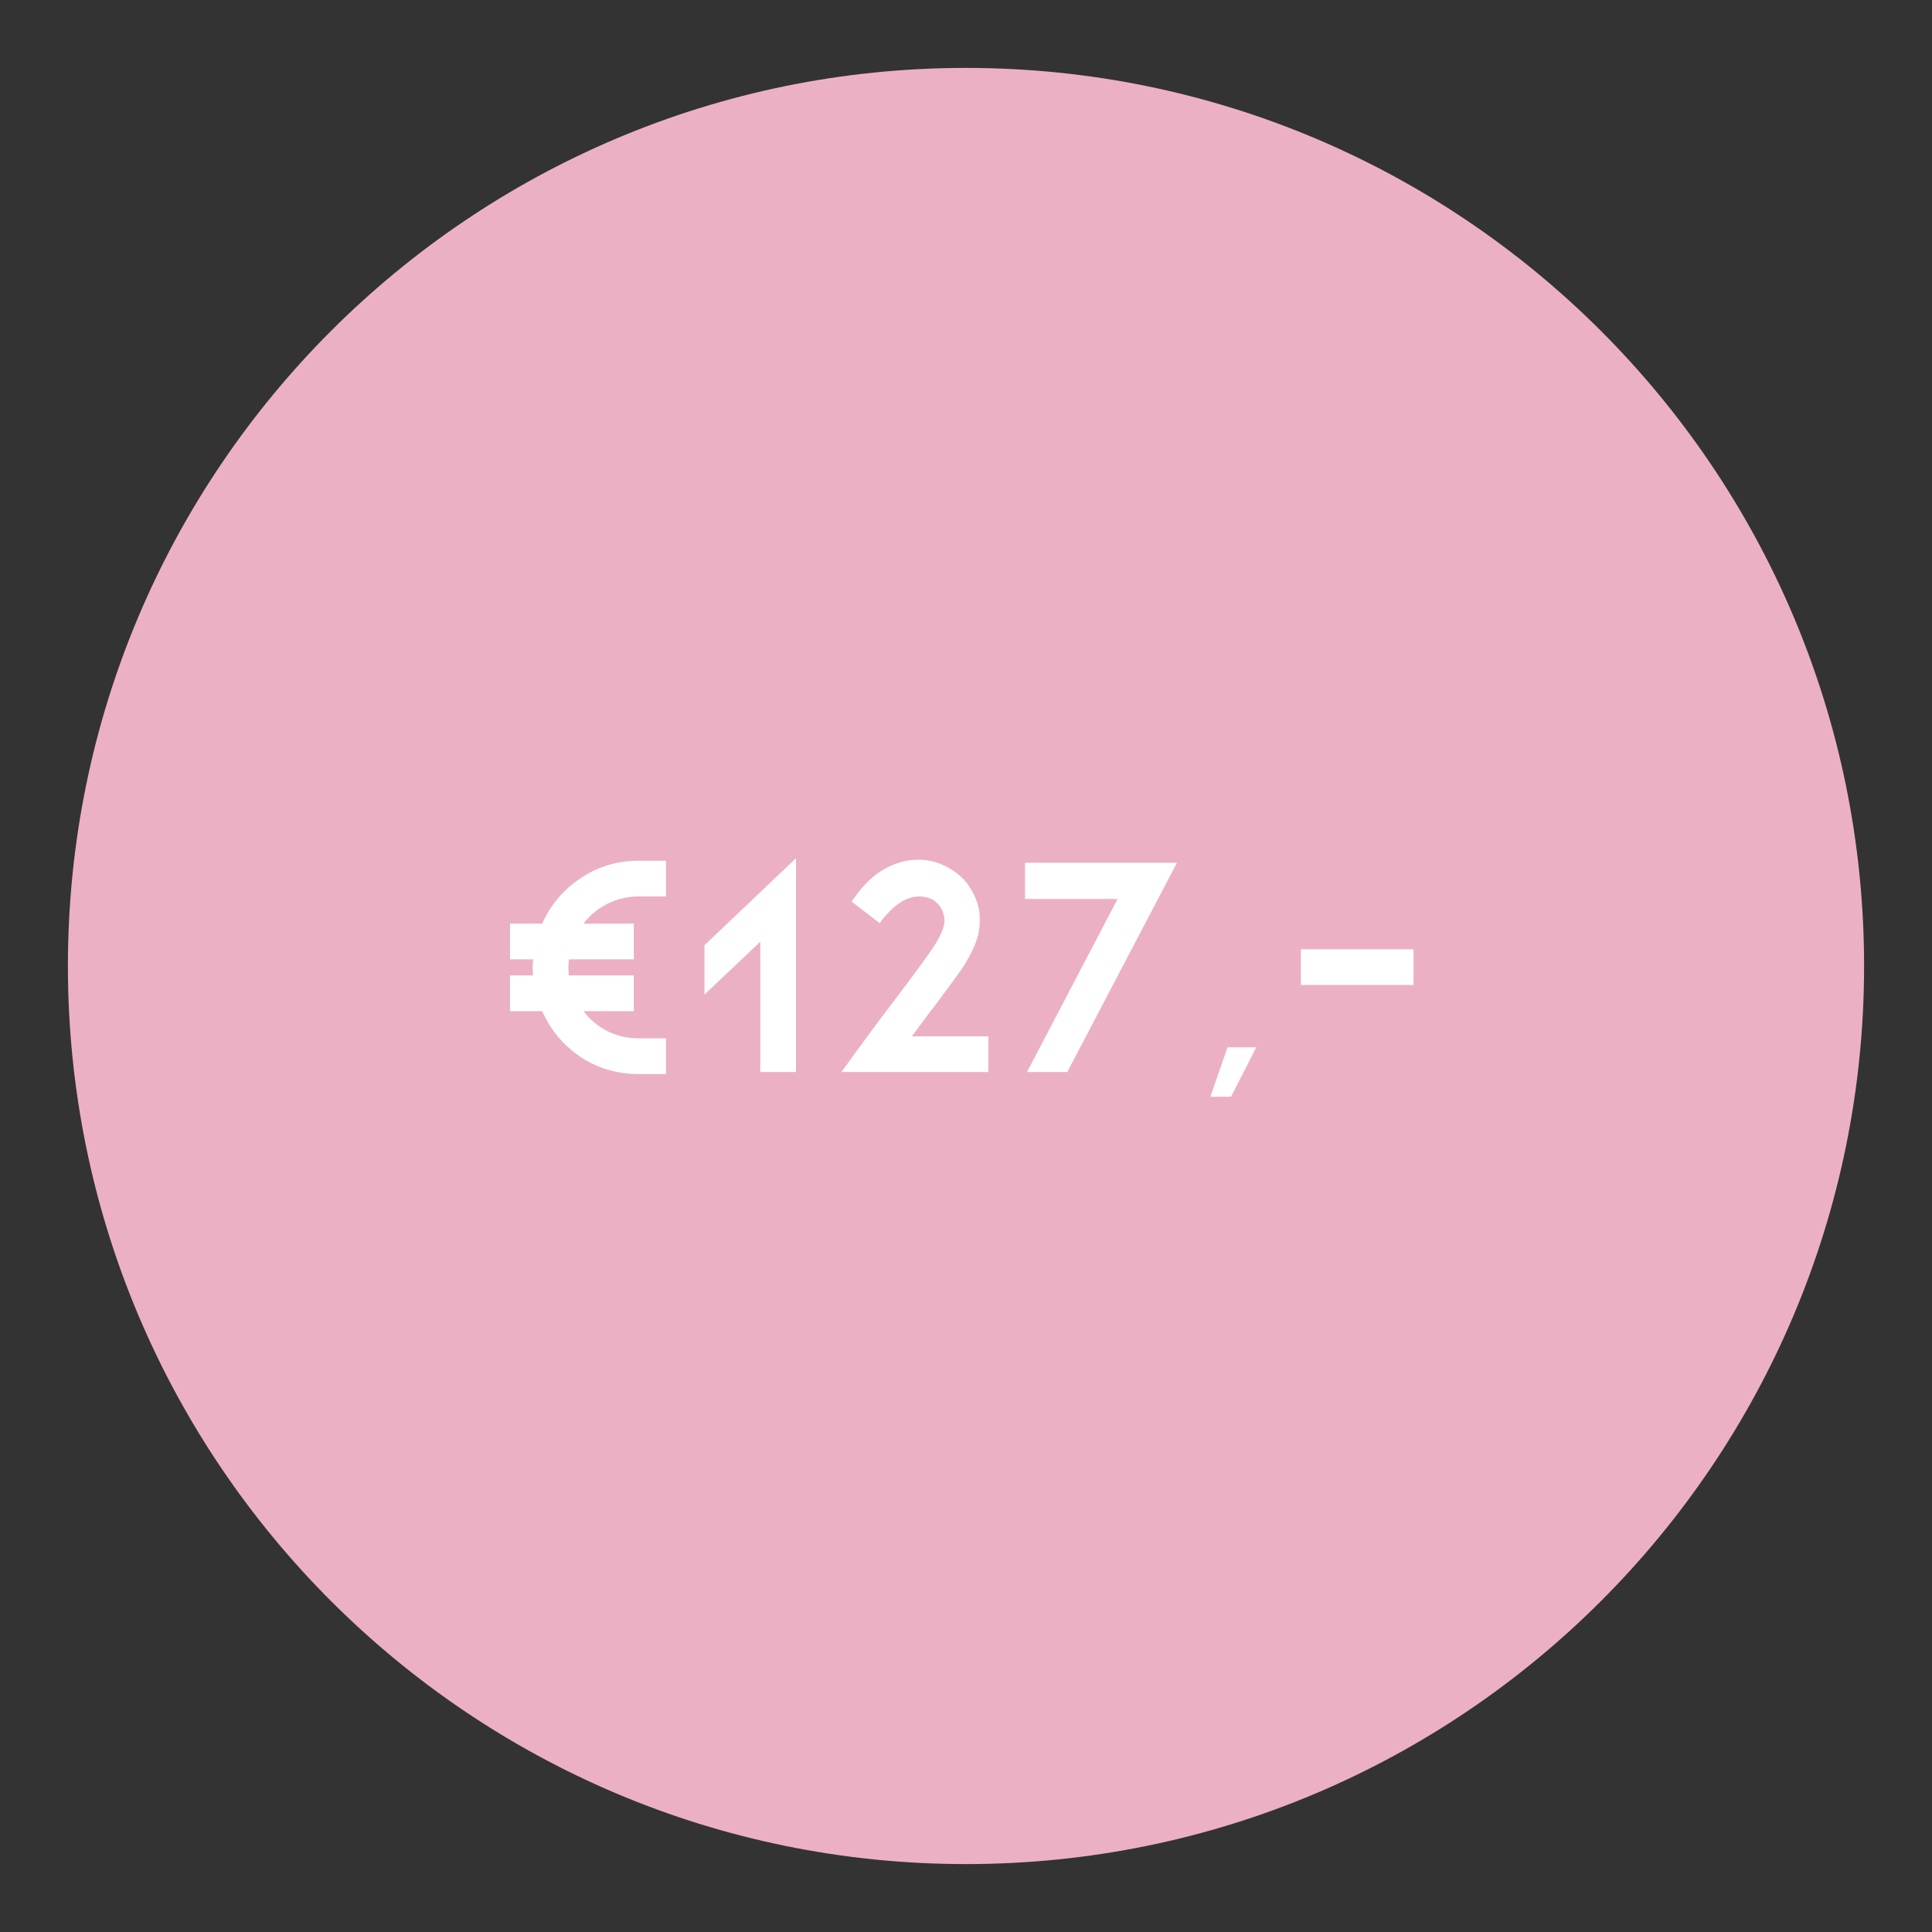
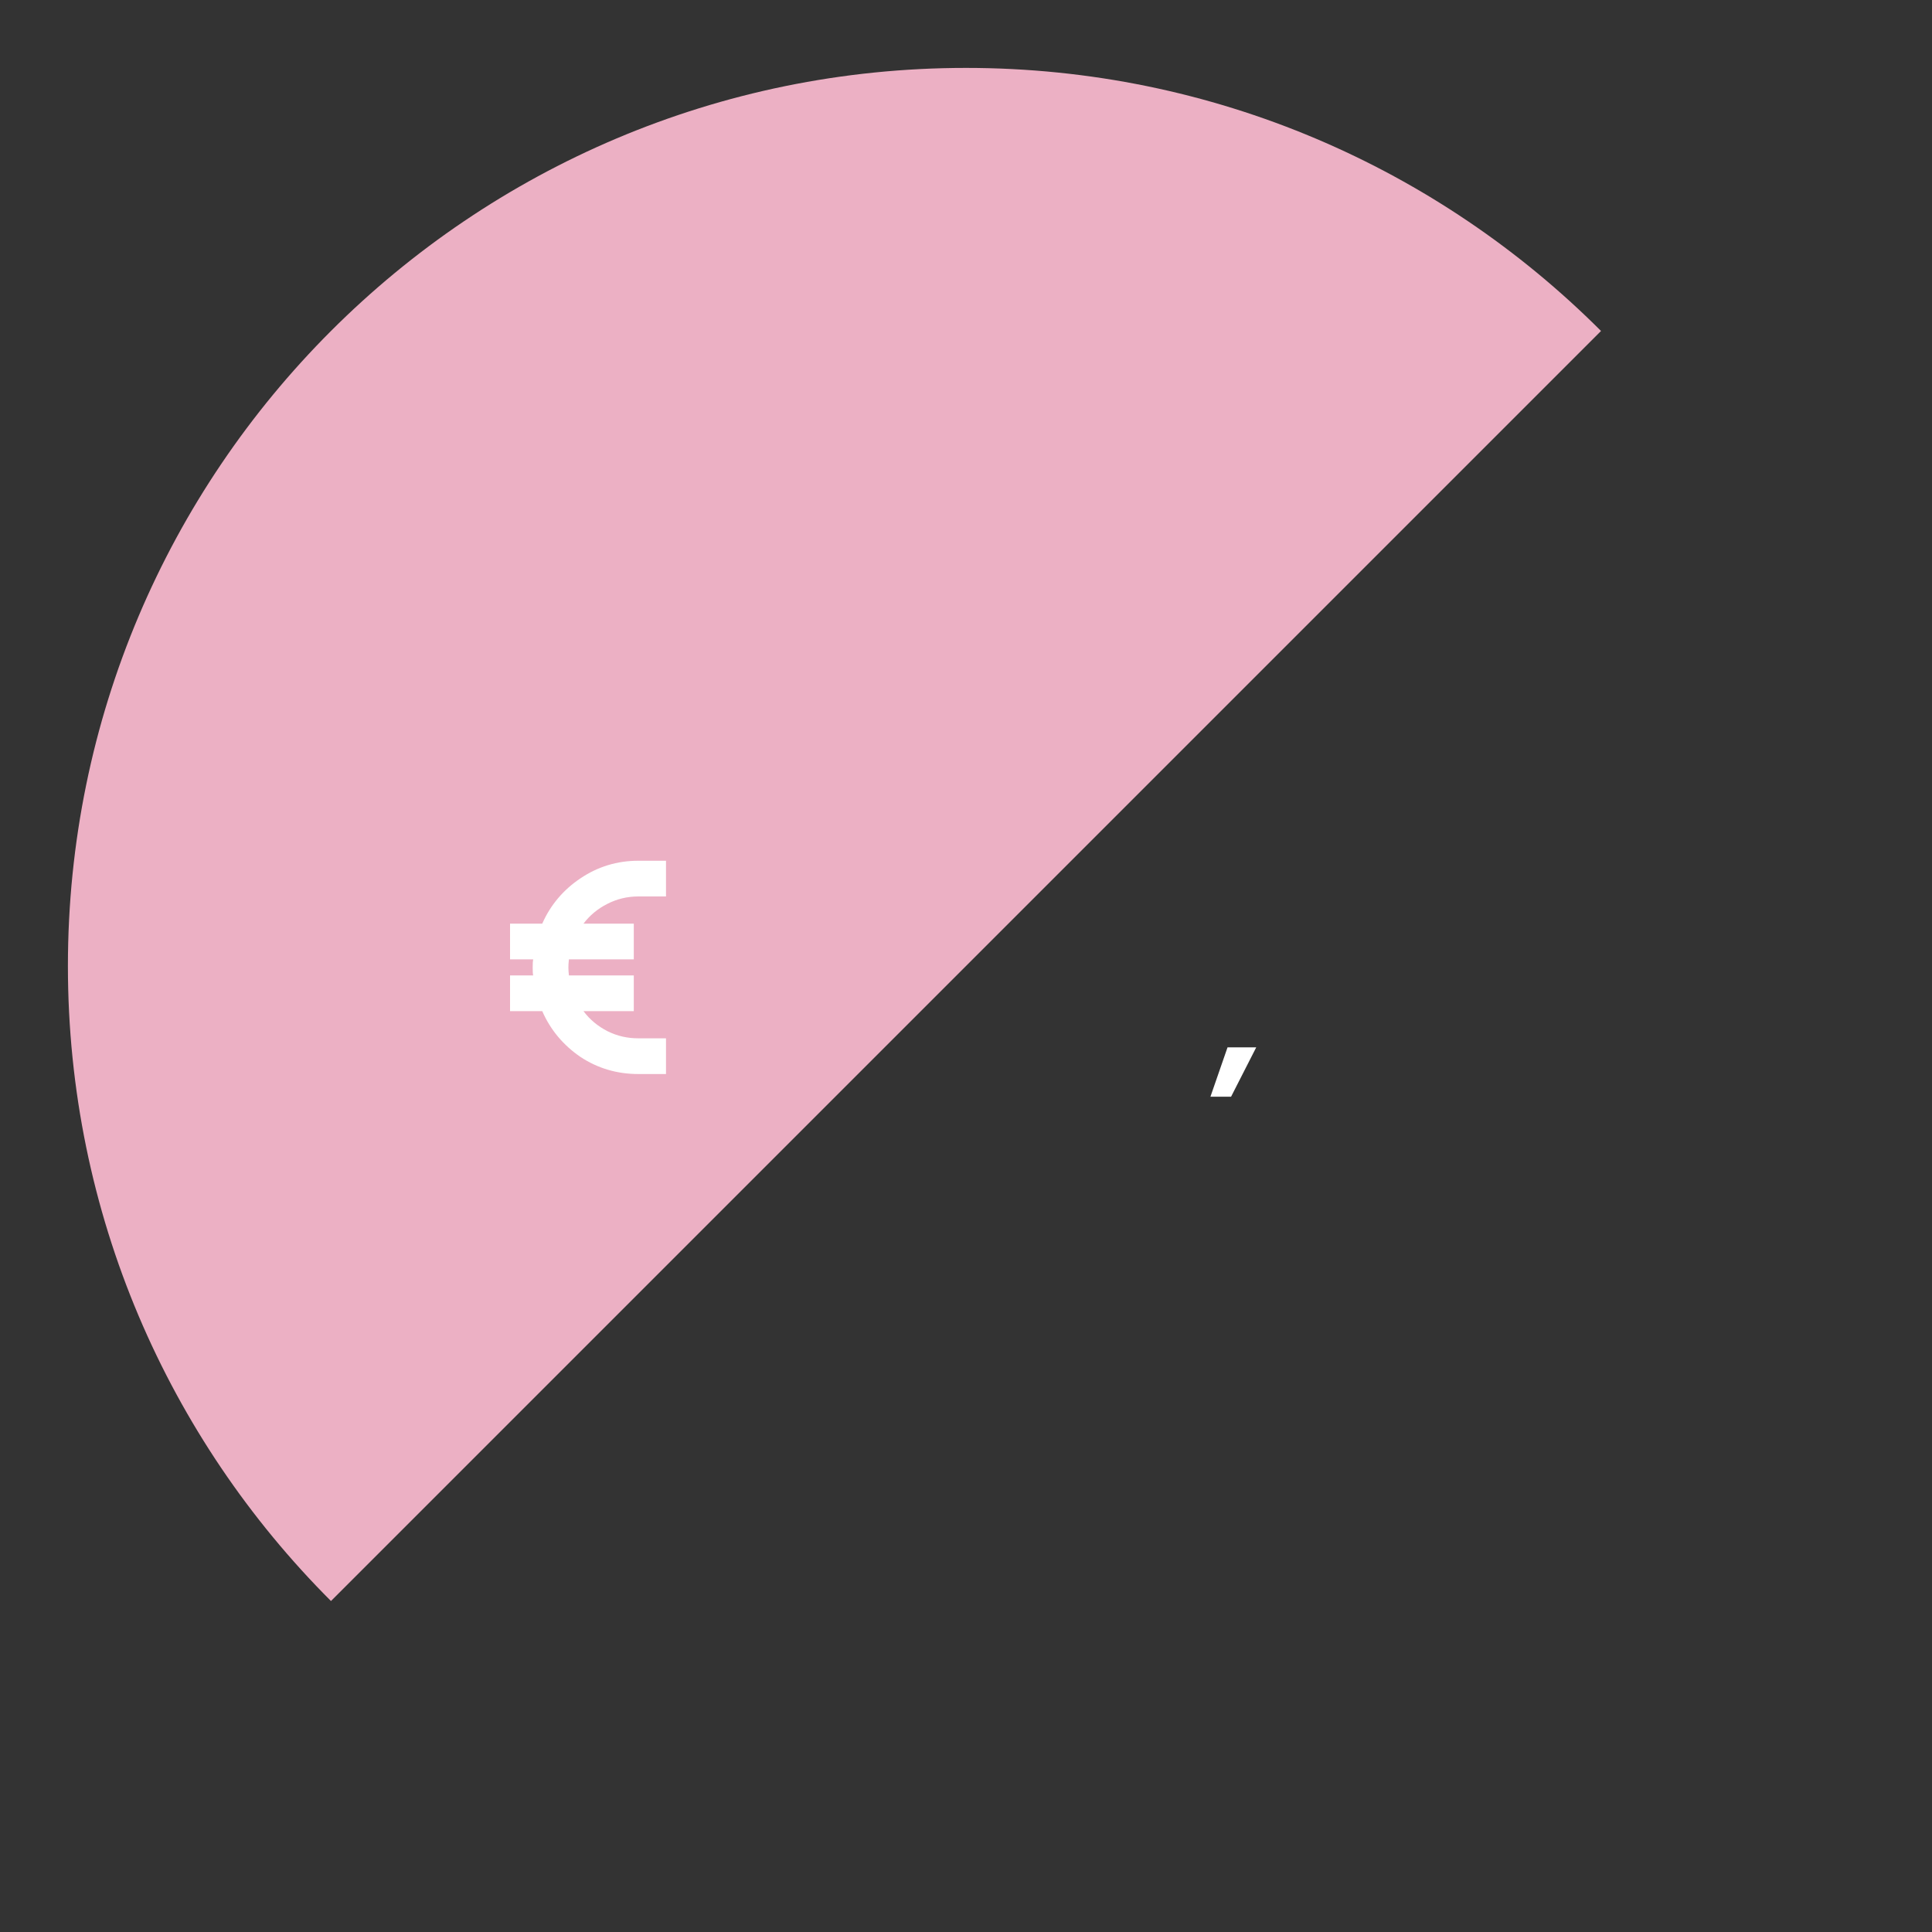
<svg xmlns="http://www.w3.org/2000/svg" width="80" viewBox="0 0 60 60" height="80" preserveAspectRatio="xMidYMid meet">
  <rect x="0" y="0" width="60" height="60" fill="#333333" stroke="none" />
  <defs>
    <g />
    <clipPath id="dec1863d3e">
      <path d="M 2.109 2.109 L 57.891 2.109 L 57.891 57.891 L 2.109 57.891 Z M 2.109 2.109 " clip-rule="nonzero" />
    </clipPath>
    <clipPath id="f05eeb05d8">
      <path d="M 30 2.109 C 14.598 2.109 2.109 14.598 2.109 30 C 2.109 45.402 14.598 57.891 30 57.891 C 45.402 57.891 57.891 45.402 57.891 30 C 57.891 14.598 45.402 2.109 30 2.109 Z M 30 2.109 " clip-rule="nonzero" />
    </clipPath>
  </defs>
  <g clip-path="url(#dec1863d3e)">
    <g clip-path="url(#f05eeb05d8)">
-       <path fill="#ecb0c4" d="M 2.109 2.109 L 57.891 2.109 L 57.891 57.891 L 2.109 57.891 Z M 2.109 2.109 " fill-opacity="1" fill-rule="nonzero" />
+       <path fill="#ecb0c4" d="M 2.109 2.109 L 57.891 2.109 L 2.109 57.891 Z M 2.109 2.109 " fill-opacity="1" fill-rule="nonzero" />
    </g>
  </g>
  <g fill="#ffffff" fill-opacity="1">
    <g transform="translate(15.402, 33.293)">
      <g>
        <path d="M 4.422 -5.453 C 4.078 -5.453 3.754 -5.375 3.453 -5.219 C 3.16 -5.07 2.914 -4.867 2.719 -4.609 L 4.281 -4.609 L 4.281 -3.5 L 2.266 -3.5 C 2.254 -3.395 2.25 -3.312 2.25 -3.25 C 2.25 -3.188 2.254 -3.102 2.266 -3 L 4.281 -3 L 4.281 -1.891 L 2.719 -1.891 C 2.914 -1.629 3.164 -1.422 3.469 -1.266 C 3.77 -1.117 4.086 -1.047 4.422 -1.047 L 5.281 -1.047 L 5.281 0.062 L 4.422 0.062 C 3.766 0.062 3.164 -0.113 2.625 -0.469 C 2.094 -0.832 1.695 -1.305 1.438 -1.891 L 0.438 -1.891 L 0.438 -3 L 1.156 -3 C 1.145 -3.051 1.141 -3.133 1.141 -3.25 C 1.141 -3.363 1.145 -3.445 1.156 -3.5 L 0.438 -3.5 L 0.438 -4.609 L 1.438 -4.609 C 1.695 -5.191 2.094 -5.66 2.625 -6.016 C 3.164 -6.379 3.766 -6.562 4.422 -6.562 L 5.281 -6.562 L 5.281 -5.453 Z M 4.422 -5.453 " />
      </g>
    </g>
  </g>
  <g fill="#ffffff" fill-opacity="1">
    <g transform="translate(21.487, 33.293)">
      <g>
-         <path d="M 0.391 -3.938 L 3.234 -6.641 L 3.234 0 L 2.125 0 L 2.125 -4.047 L 0.391 -2.406 Z M 0.391 -3.938 " />
-       </g>
+         </g>
    </g>
  </g>
  <g fill="#ffffff" fill-opacity="1">
    <g transform="translate(25.537, 33.293)">
      <g>
-         <path d="M 5.156 -1.109 L 2.781 -1.109 C 3.133 -1.586 3.383 -1.922 3.531 -2.109 C 3.875 -2.566 4.133 -2.922 4.312 -3.172 C 4.488 -3.43 4.629 -3.688 4.734 -3.938 C 4.836 -4.188 4.891 -4.441 4.891 -4.703 C 4.891 -4.828 4.883 -4.926 4.875 -5 C 4.832 -5.25 4.742 -5.477 4.609 -5.688 C 4.484 -5.906 4.312 -6.086 4.094 -6.234 C 3.75 -6.473 3.379 -6.594 2.984 -6.594 C 2.648 -6.594 2.32 -6.508 2 -6.344 C 1.688 -6.176 1.406 -5.938 1.156 -5.625 L 0.906 -5.297 L 1.781 -4.625 C 1.801 -4.645 1.832 -4.688 1.875 -4.75 C 1.926 -4.812 1.969 -4.859 2 -4.891 C 2.145 -5.055 2.301 -5.191 2.469 -5.297 C 2.645 -5.398 2.828 -5.453 3.016 -5.453 C 3.18 -5.453 3.332 -5.41 3.469 -5.328 C 3.656 -5.191 3.758 -5.02 3.781 -4.812 C 3.789 -4.801 3.797 -4.77 3.797 -4.719 C 3.797 -4.52 3.695 -4.266 3.5 -3.953 C 3.301 -3.648 2.91 -3.113 2.328 -2.344 C 1.785 -1.633 1.207 -0.852 0.594 0 L 5.156 0 Z M 5.156 -1.109 " />
-       </g>
+         </g>
    </g>
  </g>
  <g fill="#ffffff" fill-opacity="1">
    <g transform="translate(31.286, 33.293)">
      <g>
-         <path d="M 5.266 -6.5 L 1.859 0 L 0.609 0 L 3.422 -5.375 L 0.547 -5.375 L 0.547 -6.5 Z M 5.266 -6.5 " />
-       </g>
+         </g>
    </g>
  </g>
  <g fill="#ffffff" fill-opacity="1">
    <g transform="translate(37.044, 33.293)">
      <g>
        <path d="M 0.547 0.766 L 1.188 0.766 L 1.969 -0.766 L 1.078 -0.766 Z M 0.547 0.766 " />
      </g>
    </g>
  </g>
  <g fill="#ffffff" fill-opacity="1">
    <g transform="translate(39.711, 33.293)">
      <g>
-         <path d="M 4.188 -2.703 L 4.188 -3.812 L 0.688 -3.812 L 0.688 -2.703 Z M 4.188 -2.703 " />
-       </g>
+         </g>
    </g>
  </g>
</svg>